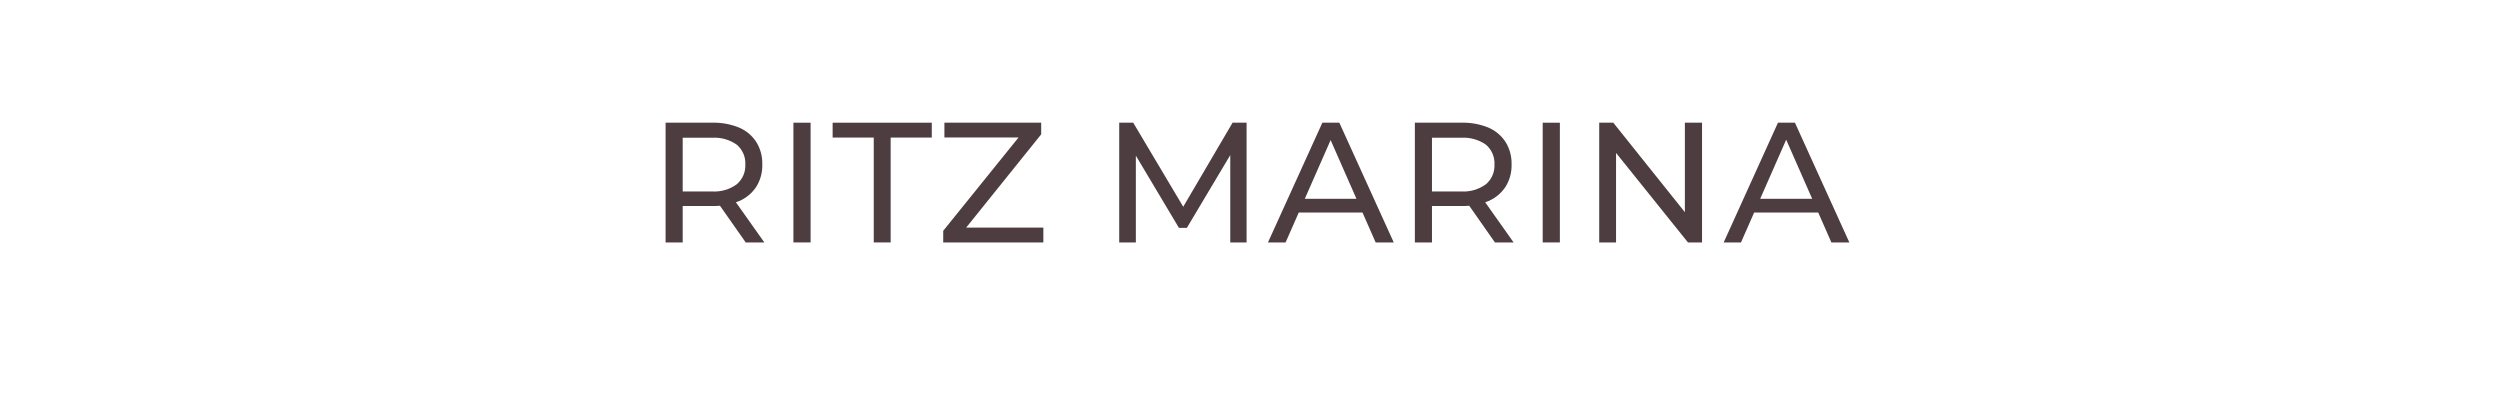
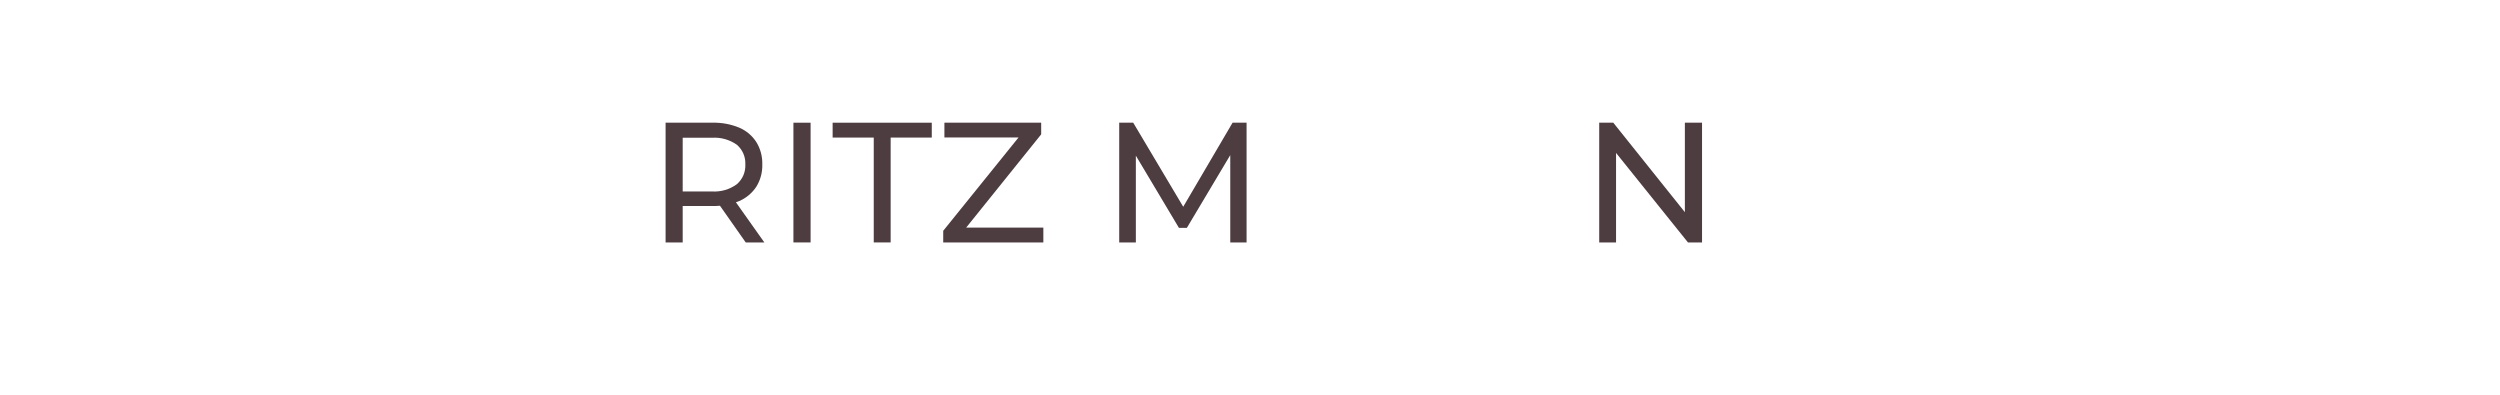
<svg xmlns="http://www.w3.org/2000/svg" width="380" height="60" viewBox="0 0 380 60" fill="none">
  <path d="M101.17 36.85V18.65H108.27C109.671 18.613 111.064 18.868 112.36 19.4C113.426 19.854 114.332 20.616 114.96 21.59C115.588 22.611 115.904 23.792 115.87 24.99C115.906 26.185 115.589 27.364 114.96 28.38C114.326 29.346 113.422 30.104 112.36 30.56C111.064 31.092 109.671 31.348 108.27 31.31H102.6L103.77 30.11V36.85H101.17ZM103.77 30.37L102.6 29.1H108.19C109.55 29.195 110.9 28.805 112 28C112.428 27.631 112.767 27.169 112.991 26.649C113.214 26.129 113.317 25.565 113.29 25C113.318 24.435 113.216 23.87 112.993 23.351C112.769 22.831 112.43 22.369 112 22C110.896 21.222 109.558 20.848 108.21 20.94H102.6L103.77 19.64V30.37ZM113.35 36.85L108.71 30.24H111.5L116.18 36.85H113.35Z" fill="#4D3D41" />
  <path d="M120.6 36.85V18.65H123.21V36.85H120.6Z" fill="#4D3D41" />
  <path d="M132.81 36.85V20.91H126.56V18.65H141.63V20.91H135.38V36.85H132.81Z" fill="#4D3D41" />
  <path d="M143.37 36.85V35.08L155.63 19.89L155.91 20.89H143.55V18.65H158.26V20.42L146.05 35.6L145.74 34.6H158.59V36.86L143.37 36.85Z" fill="#4D3D41" />
  <path d="M170.12 36.85V18.65H172.25L180.43 32.4H179.28L187.35 18.65H189.48V36.85H187V22.57H187.6L180.4 34.64H179.2L172 22.57H172.65V36.85H170.12Z" fill="#4D3D41" />
-   <path d="M192.73 36.85L201 18.65H203.58L211.85 36.85H209.1L201.73 20.1H202.78L195.41 36.85H192.73ZM196.24 32.3L196.95 30.22H207.2L208 32.3H196.24Z" fill="#4D3D41" />
-   <path d="M215.06 36.85V18.65H222.16C223.561 18.613 224.954 18.868 226.25 19.4C227.316 19.854 228.222 20.616 228.85 21.59C229.478 22.611 229.794 23.792 229.76 24.99C229.796 26.185 229.479 27.364 228.85 28.38C228.216 29.346 227.312 30.104 226.25 30.56C224.954 31.092 223.561 31.348 222.16 31.31H216.49L217.66 30.11V36.85H215.06ZM217.66 30.37L216.49 29.1H222.08C223.433 29.19 224.775 28.801 225.87 28C226.298 27.631 226.637 27.169 226.861 26.649C227.084 26.129 227.187 25.565 227.16 25C227.188 24.435 227.086 23.87 226.863 23.351C226.639 22.831 226.3 22.369 225.87 22C224.766 21.222 223.428 20.848 222.08 20.94H216.49L217.66 19.64V30.37ZM227.23 36.85L222.6 30.24H225.39L230.07 36.85H227.23Z" fill="#4D3D41" />
-   <path d="M234.49 36.85V18.65H237.1V36.85H234.49Z" fill="#4D3D41" />
  <path d="M243.08 36.85V18.65H245.22L257.22 33.65H256.1V18.65H258.71V36.85H256.57L244.52 21.85H245.64V36.85H243.08Z" fill="#4D3D41" />
-   <path d="M262 36.85L270.25 18.65H272.83L281.1 36.85H278.37L271 20.1H272L264.63 36.85H262ZM265.51 32.3L266.22 30.22H276.47L277.22 32.3H265.51Z" fill="#4D3D41" />
</svg>